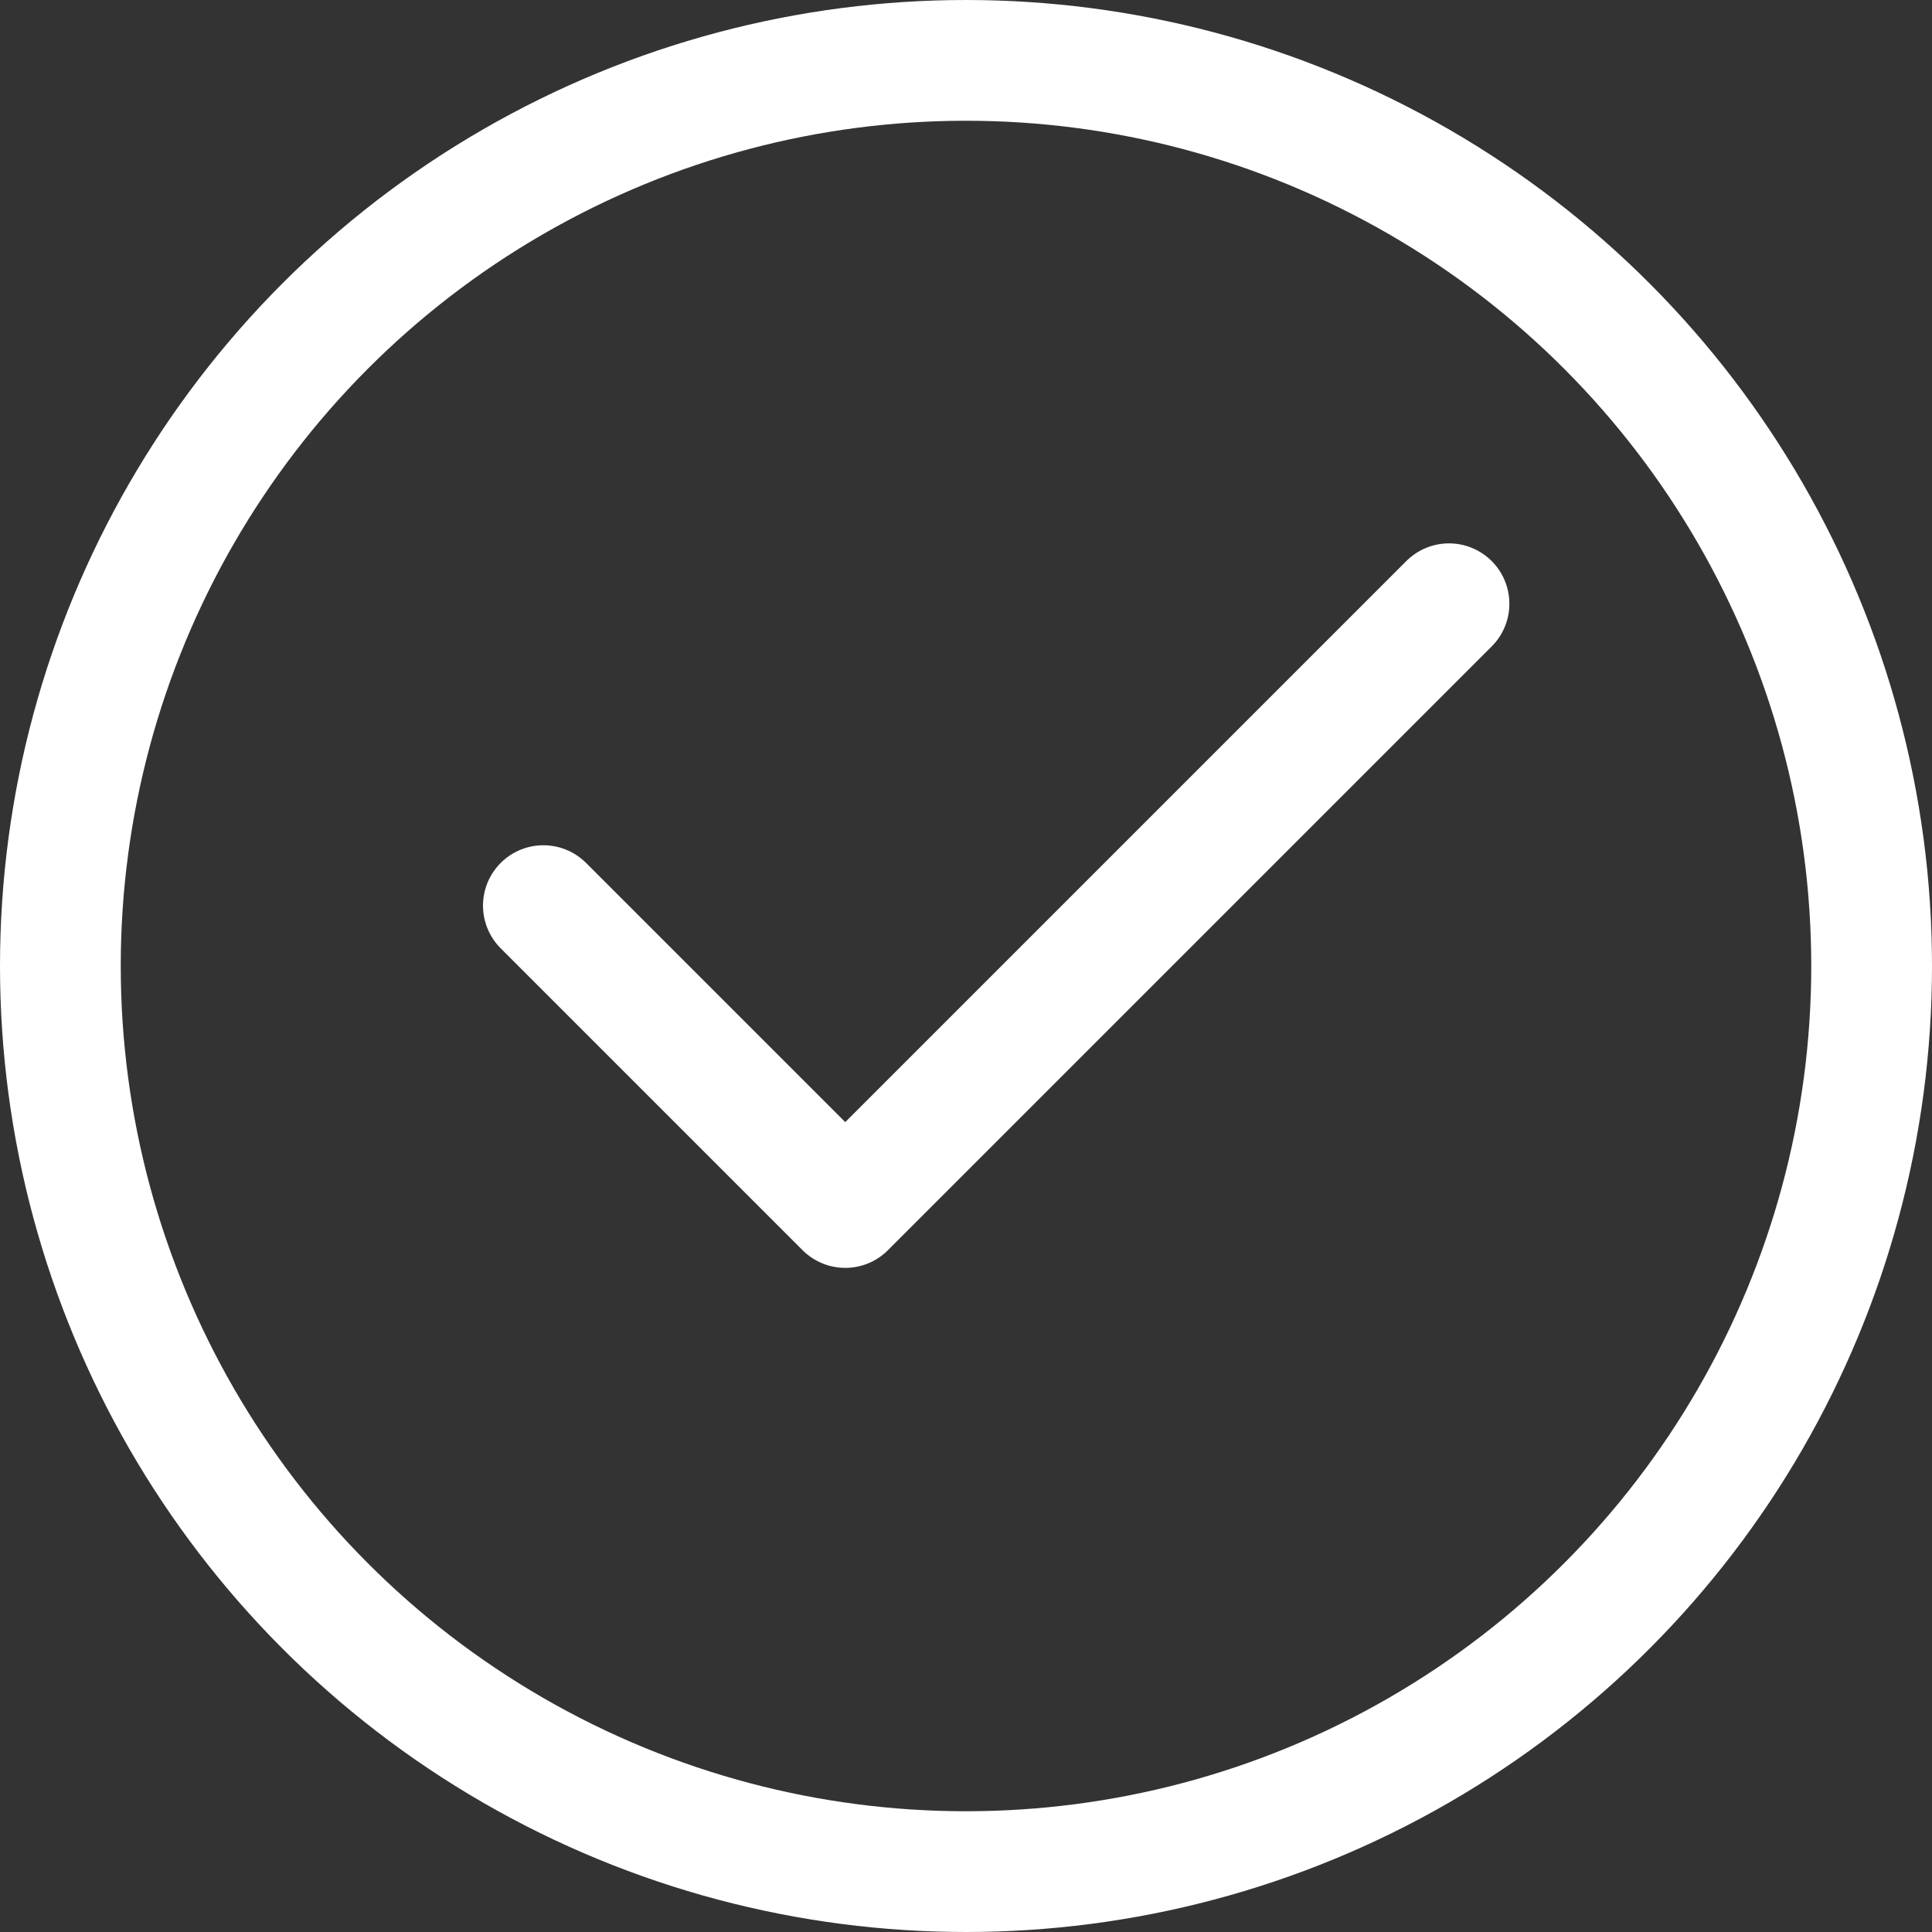
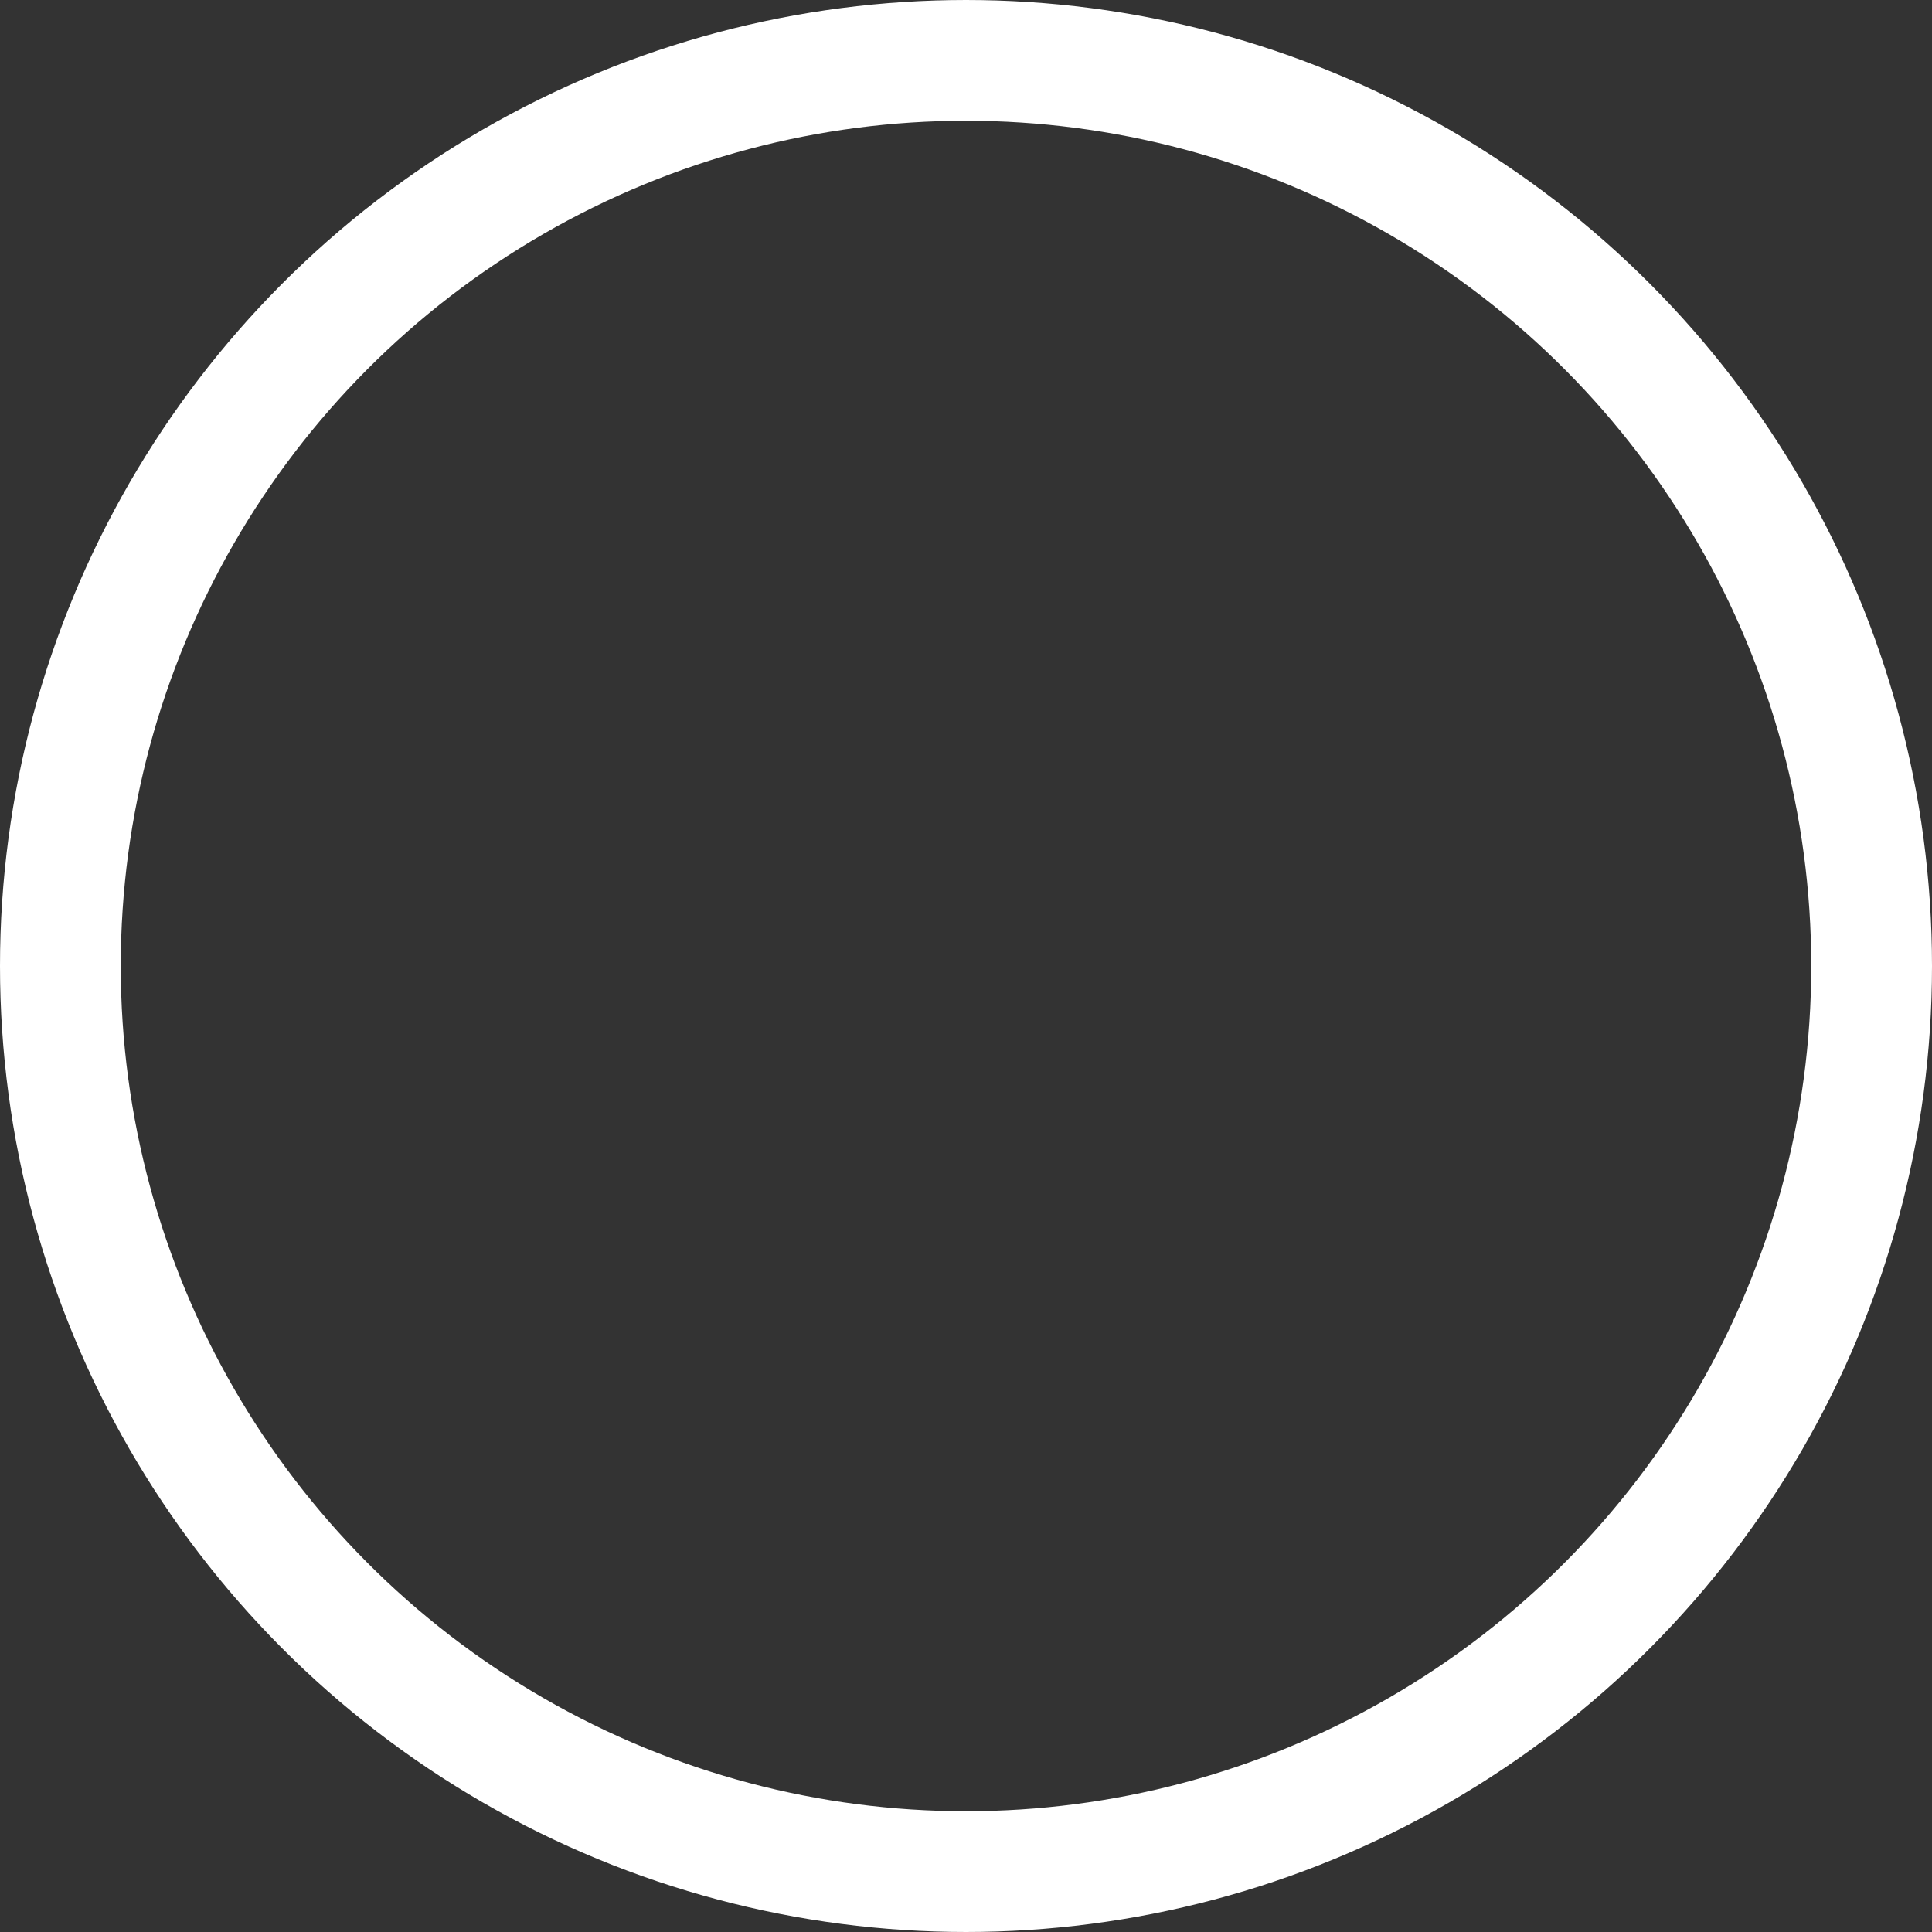
<svg xmlns="http://www.w3.org/2000/svg" height="16" width="16" viewBox="0 0 16 16">
  <rect x="0" y="0" width="16" height="16" fill="#333333" stroke="none" />
  <title>c check</title>
  <g stroke-width="1" stroke-linecap="round" fill="none" stroke="#ffffff" stroke-miterlimit="10" class="nc-icon-wrapper" stroke-linejoin="round">
    <circle cx="8" cy="8" r="7.5" data-cap="butt" />
-     <polyline points="4.5,7.5 7,10 12,5 " data-cap="butt" stroke="#ffffff" />
  </g>
</svg>